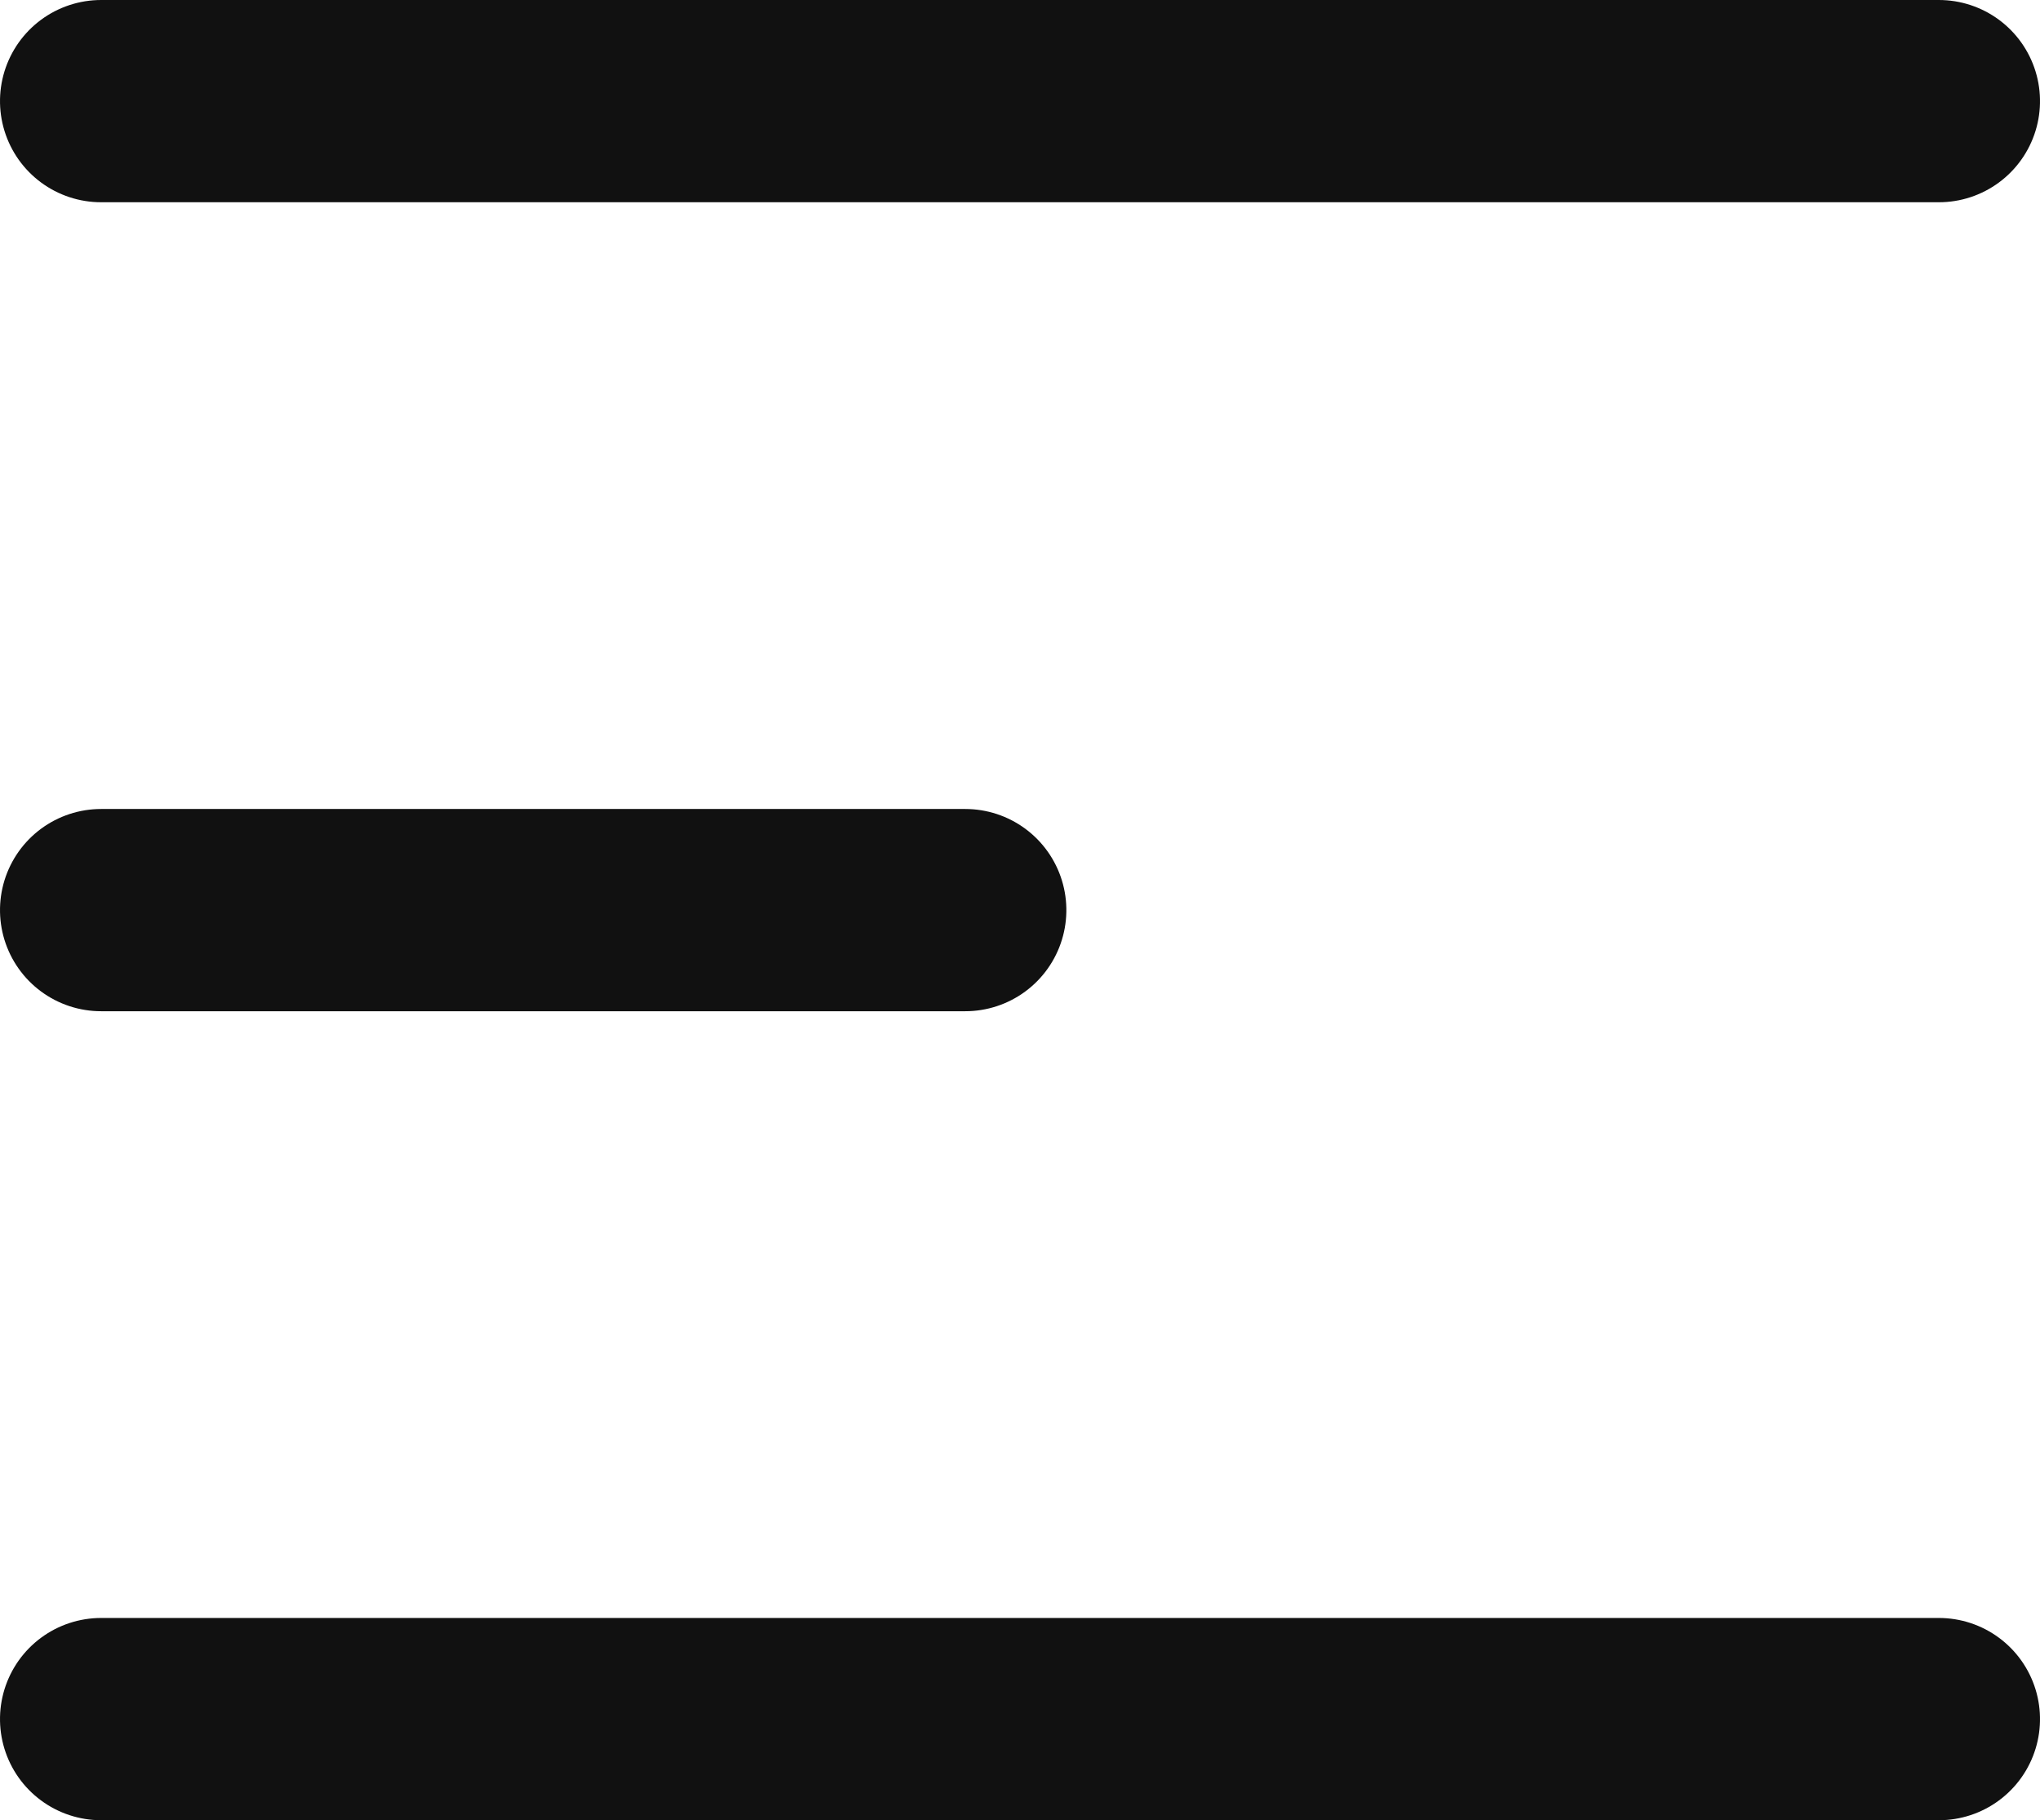
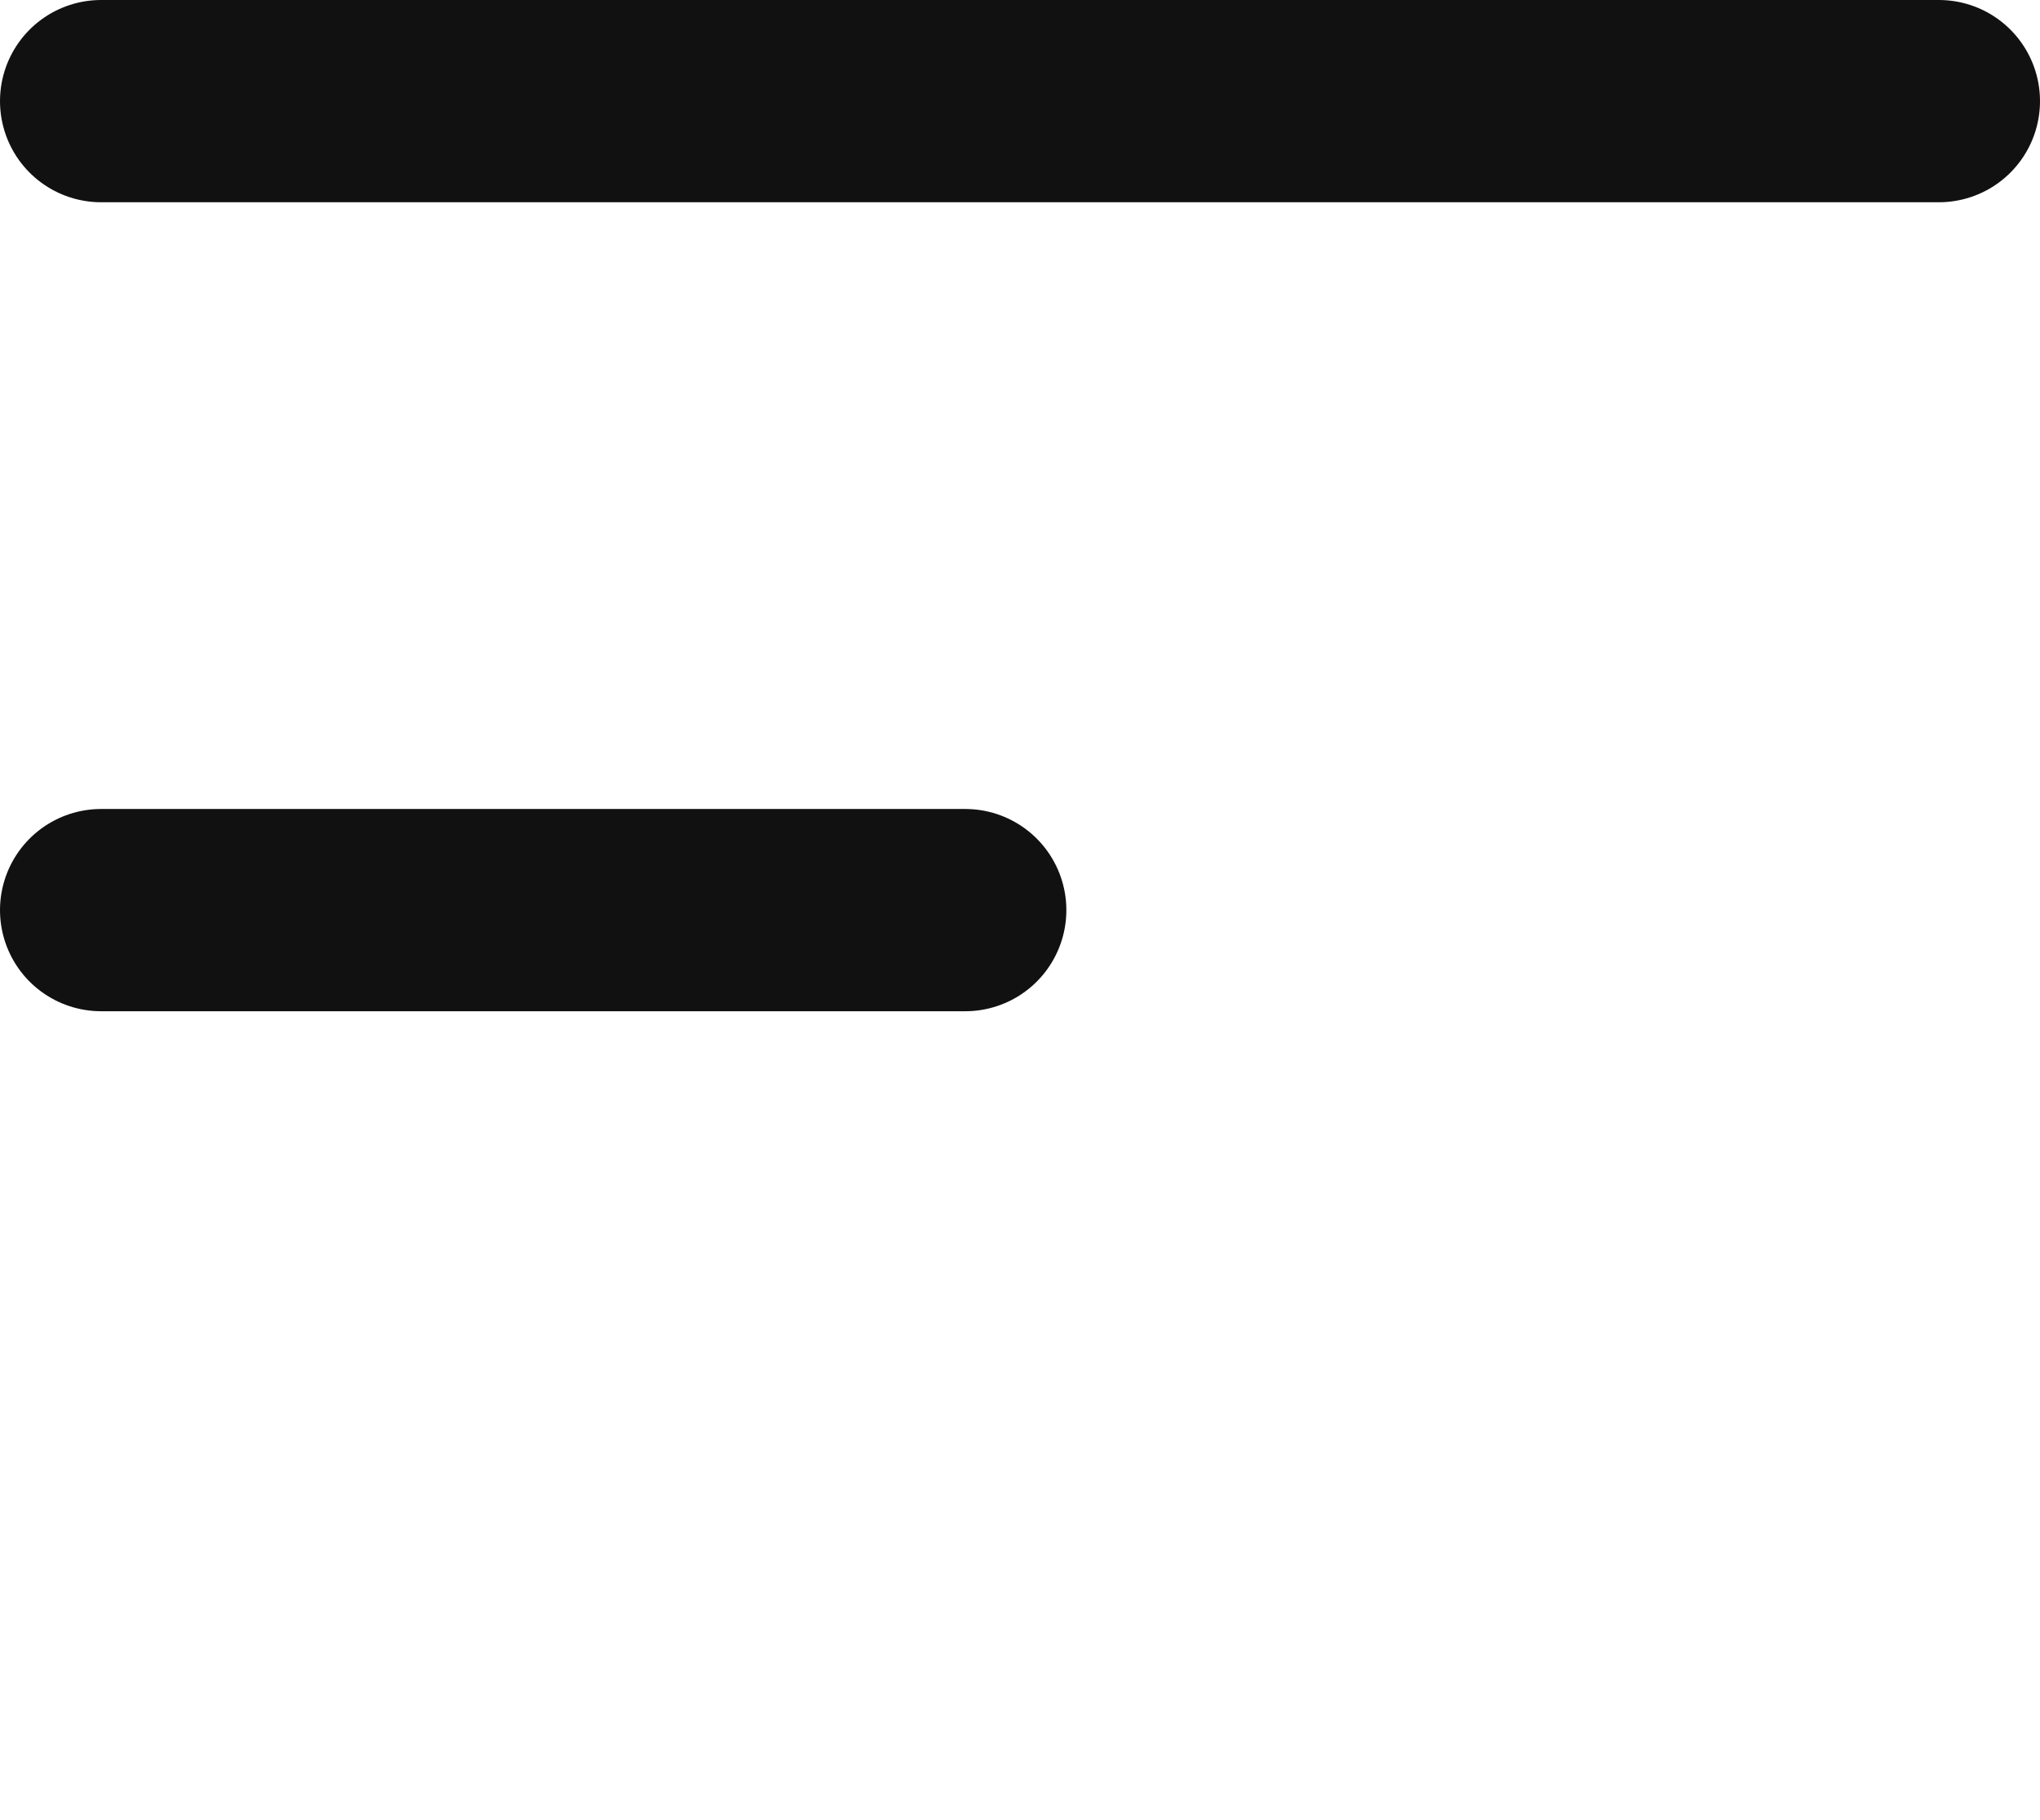
<svg xmlns="http://www.w3.org/2000/svg" width="20.177" height="18" viewBox="0 0 20.177 18">
  <g id="Group_19091" data-name="Group 19091" transform="translate(-27.184 -52.5)">
    <path id="Path_99" data-name="Path 99" d="M0,18.177V0" transform="translate(28.184 53.5) rotate(-90)" fill="none" stroke="#111" stroke-linecap="round" stroke-width="2" />
    <path id="Path_102" data-name="Path 102" d="M0,8.547V0" transform="translate(28.184 61.5) rotate(-90)" fill="none" stroke="#111" stroke-linecap="round" stroke-width="2" />
-     <path id="Path_103" data-name="Path 103" d="M0,18.177V0" transform="translate(28.184 69.5) rotate(-90)" fill="none" stroke="#111" stroke-linecap="round" stroke-width="2" />
  </g>
</svg>